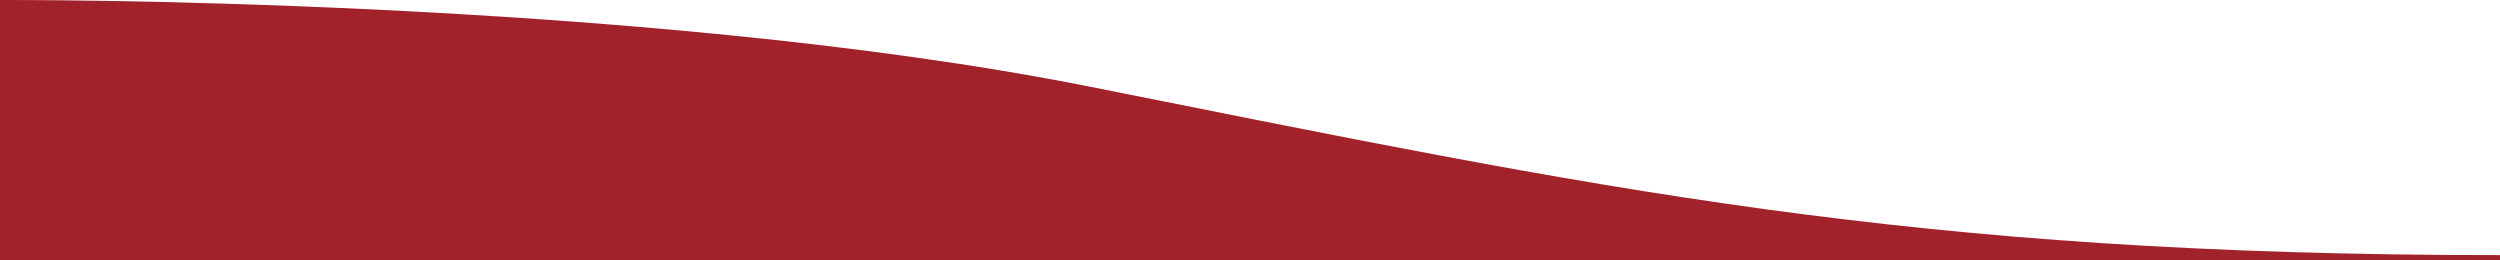
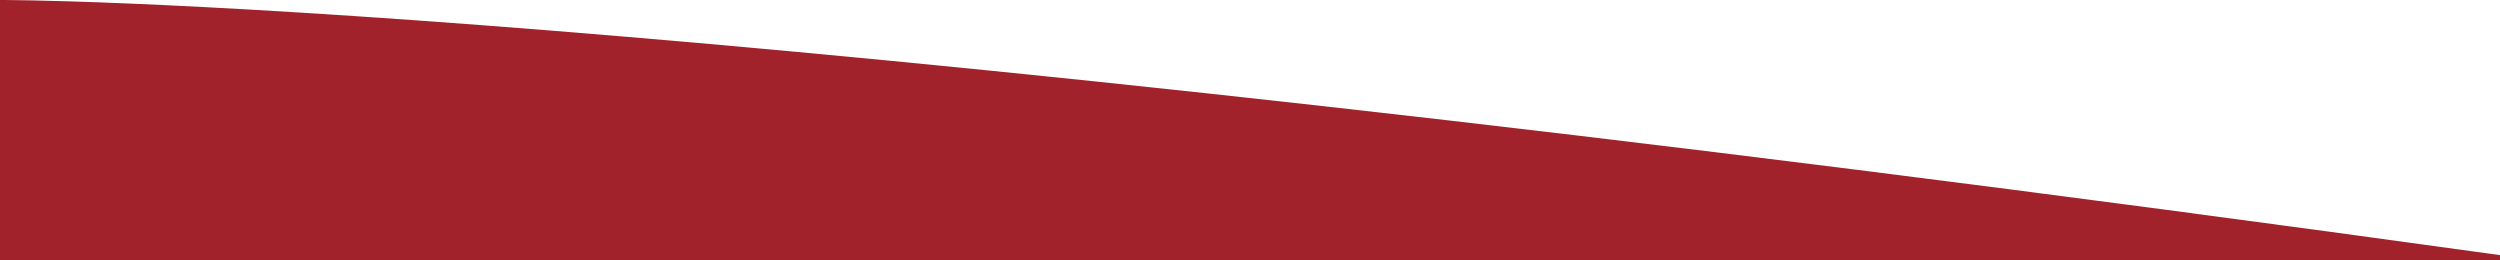
<svg xmlns="http://www.w3.org/2000/svg" id="1836577840" preserveAspectRatio="none" data-bbox="0 100 1920 200" viewBox="0 100 1920 200" height="100%" width="100%" data-type="shape" class="svg u_1836577840" data-icon-custom="true" data-icon-name="top-divider.svg">
  <g>
-     <path style="fill:#A2222B;" d="M1920 300v-4.067c-455.162 0-690.876-51.203-1082.65-129.288C490.044 97.423 0 100.013 0 100.013V300h1920z" />
+     <path style="fill:#A2222B;" d="M1920 300v-4.067C490.044 97.423 0 100.013 0 100.013V300h1920z" />
  </g>
</svg>